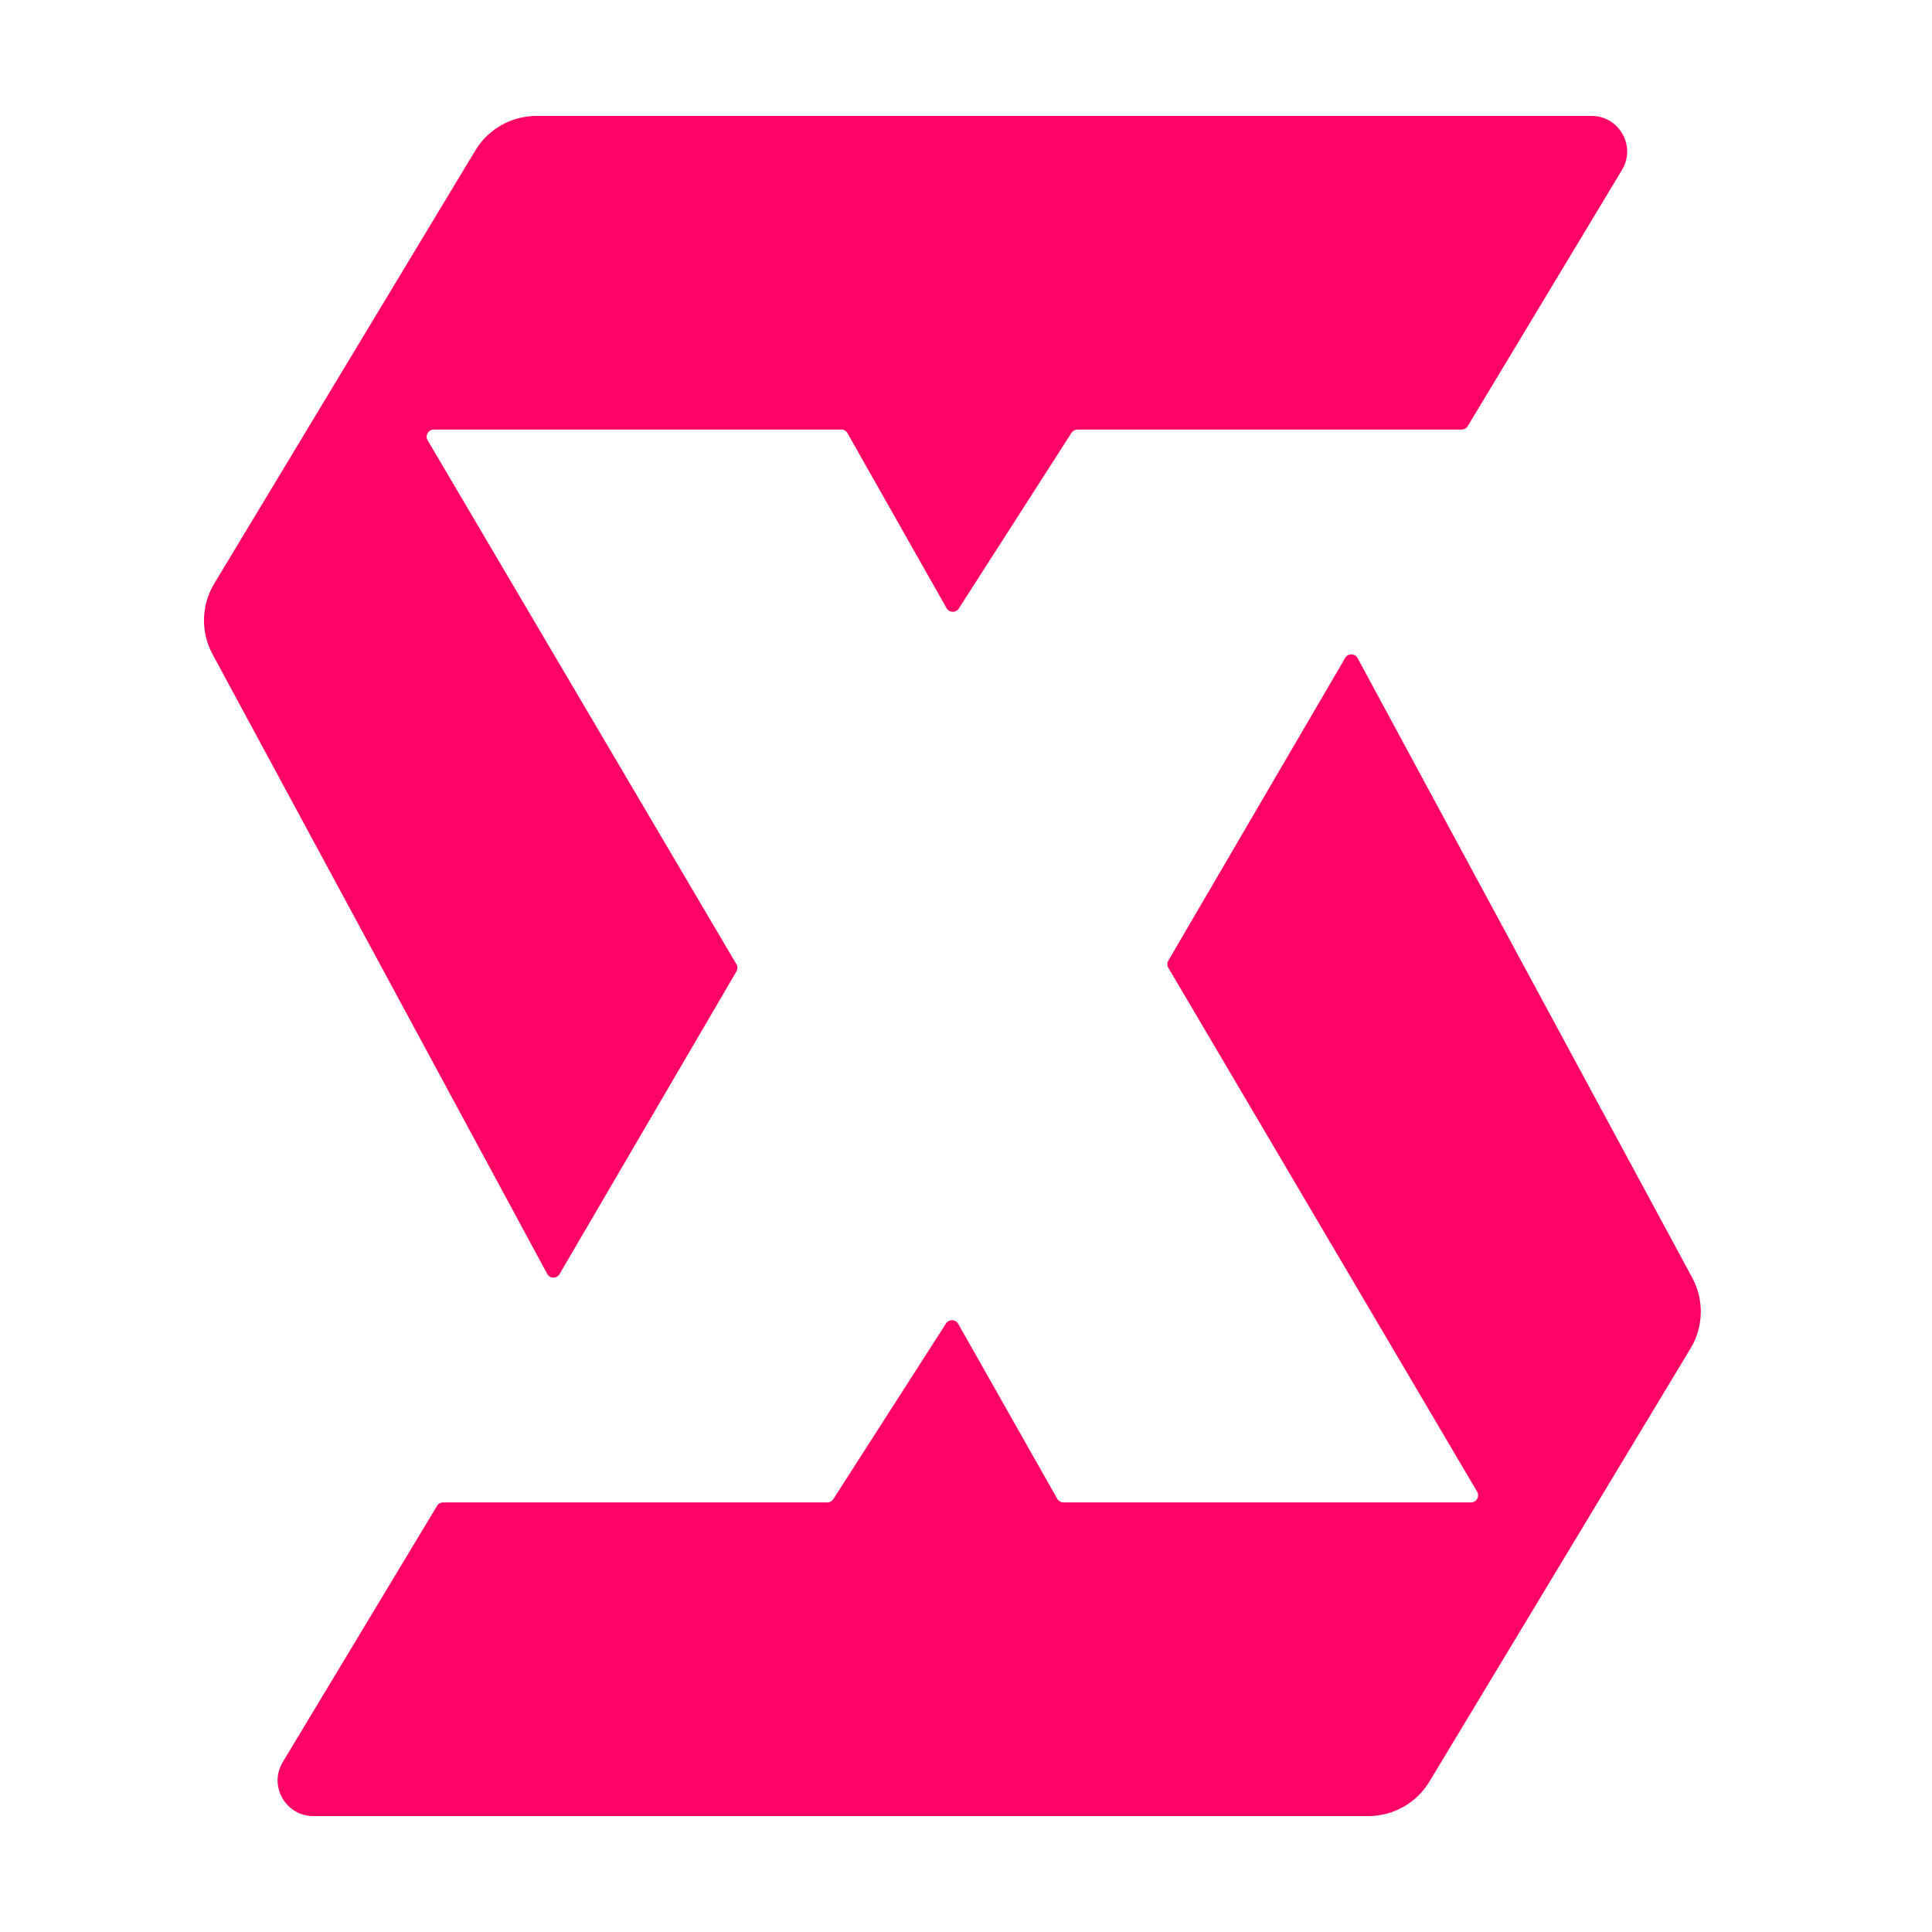
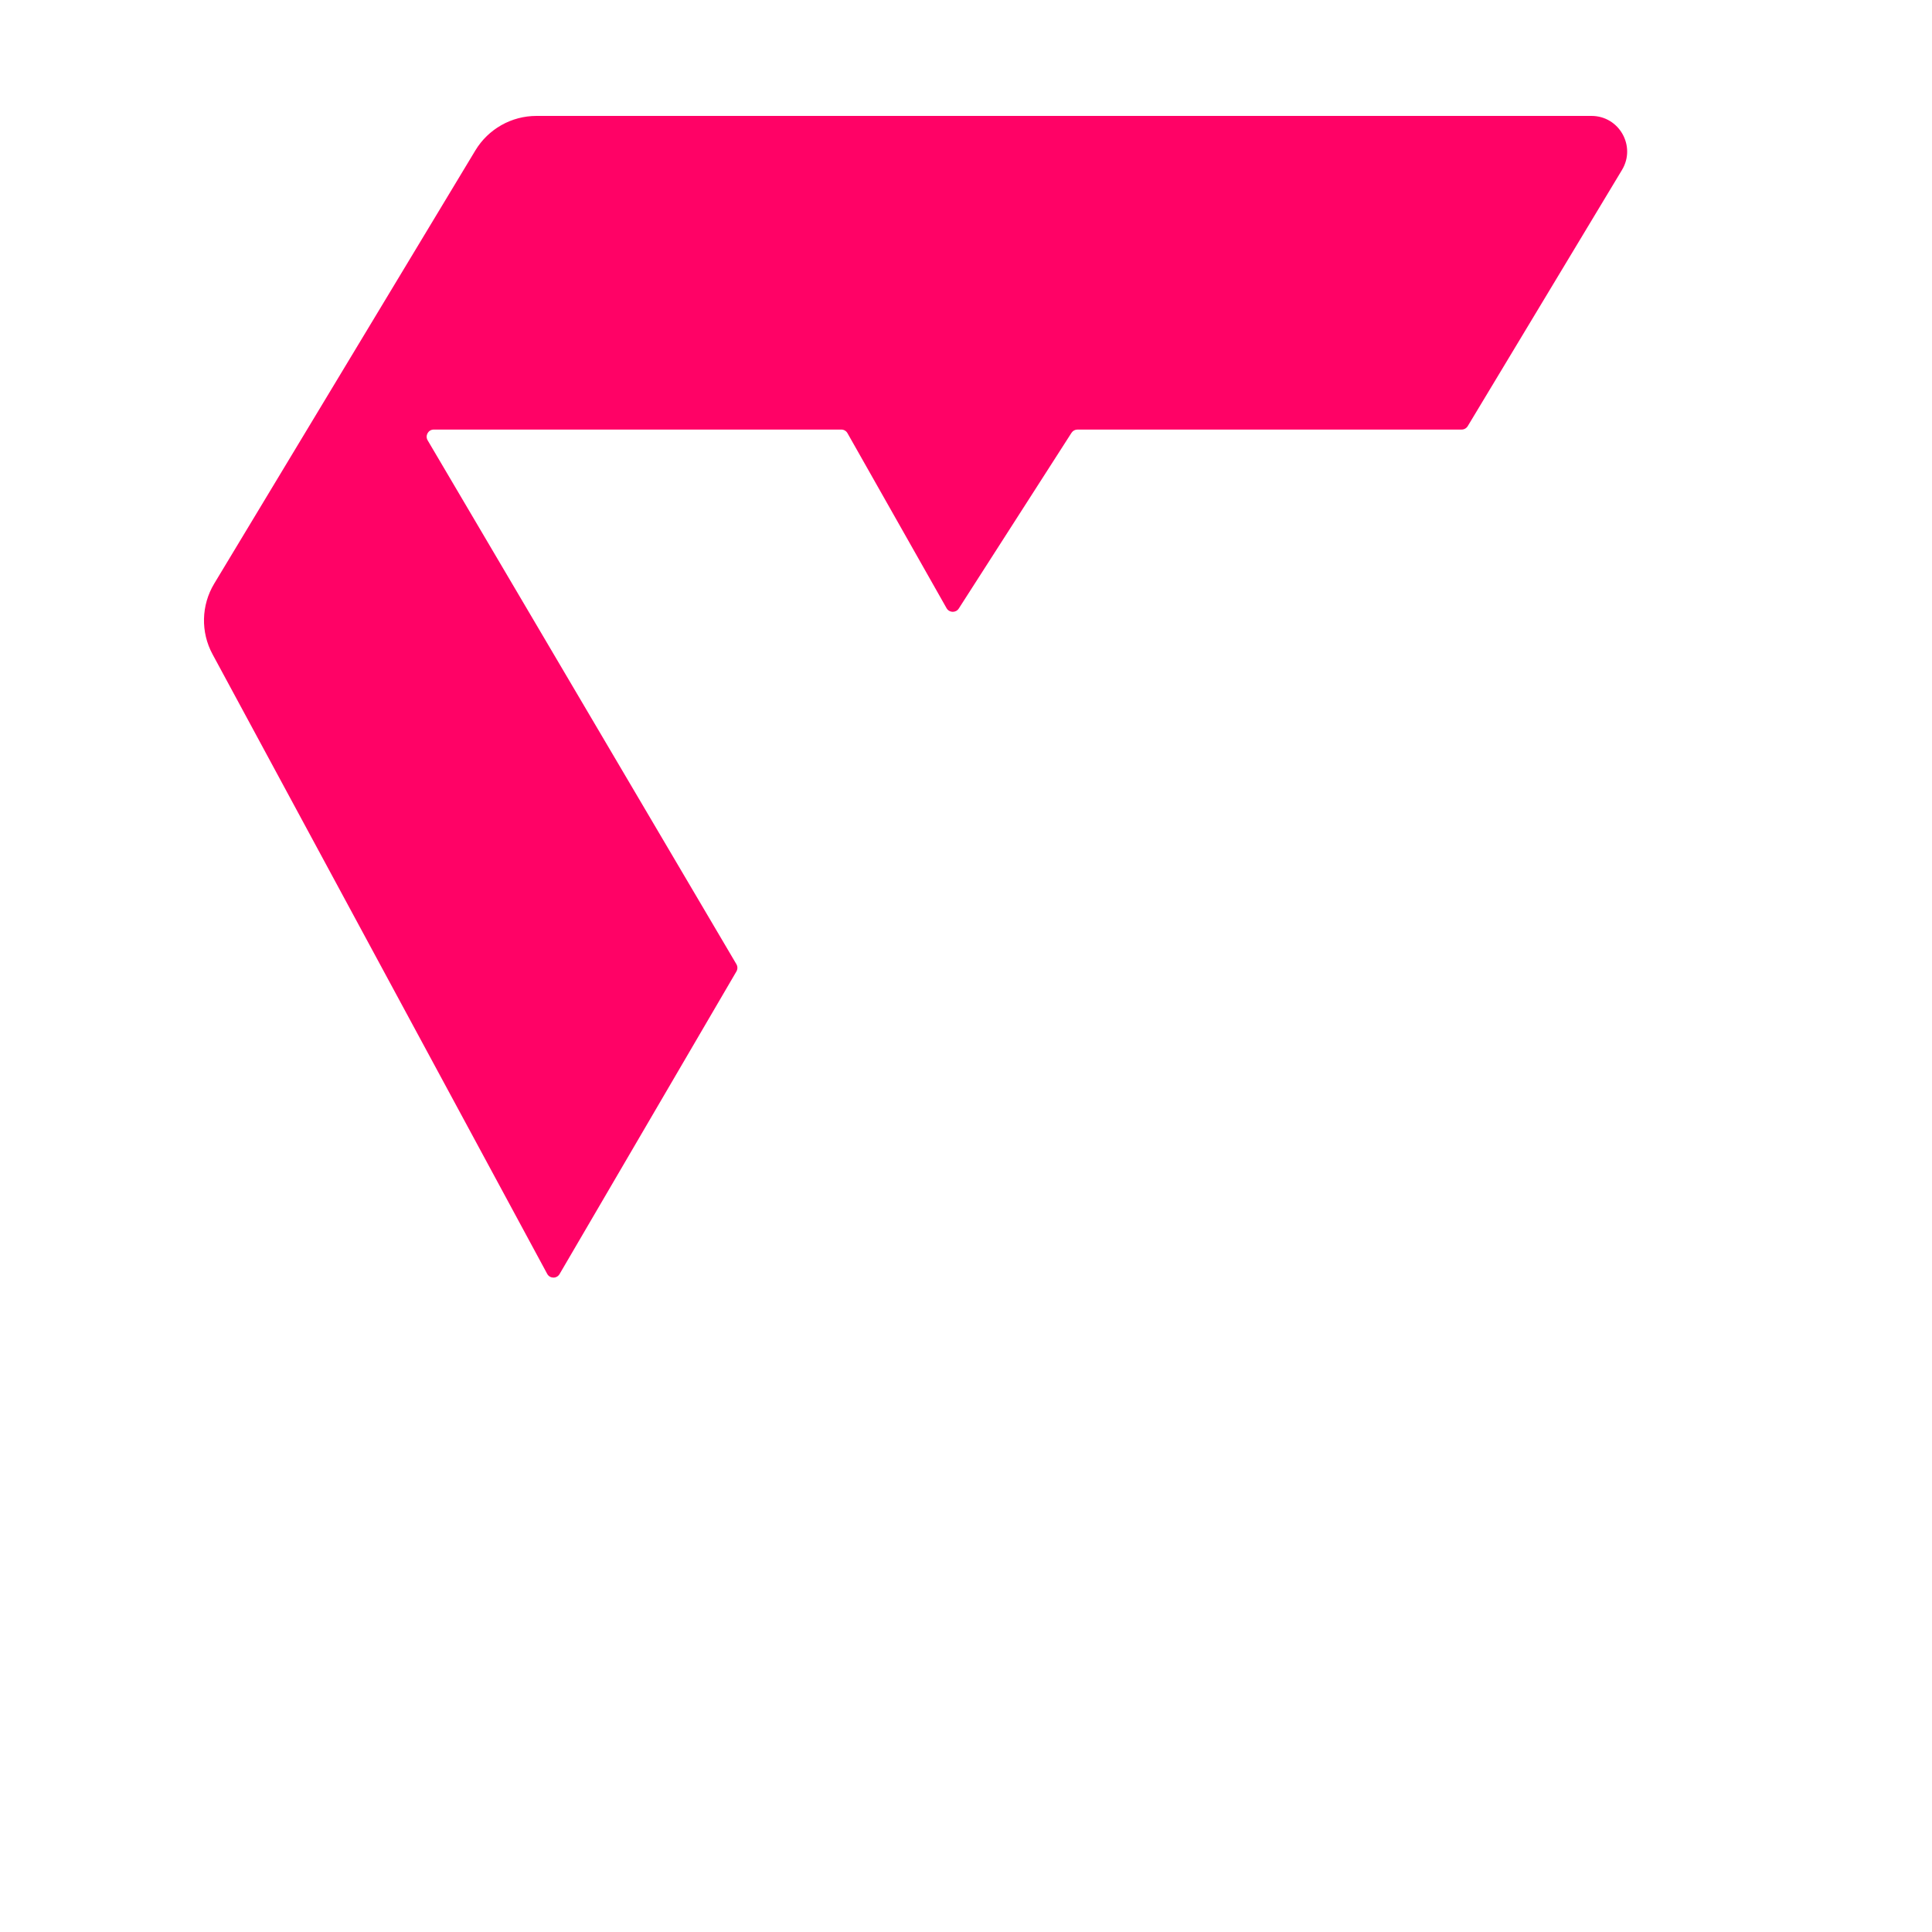
<svg xmlns="http://www.w3.org/2000/svg" width="50" height="50" viewBox="0 0 50 50" fill="none">
-   <path d="M11.311 38.972L7.318 45.602C6.948 46.216 7.391 47 8.108 47H35.413C36.059 47 36.659 46.661 36.993 46.108L43.752 34.896C44.089 34.337 44.105 33.641 43.795 33.067L35.135 17.033C35.067 16.906 34.886 16.903 34.813 17.028L30.237 24.86C30.203 24.918 30.203 24.989 30.237 25.047L38.228 38.604C38.3 38.727 38.212 38.883 38.069 38.883H27.523C27.456 38.883 27.395 38.847 27.362 38.789L24.798 34.26C24.73 34.139 24.558 34.134 24.483 34.251L21.566 38.798C21.532 38.85 21.474 38.883 21.411 38.883H11.469C11.404 38.883 11.344 38.916 11.311 38.972Z" fill="#FF0266" />
  <path d="M37.985 11.028L41.977 4.398C42.348 3.784 41.905 3 41.187 3L13.883 3C13.236 3 12.637 3.339 12.303 3.892L5.544 15.104C5.207 15.663 5.19 16.359 5.501 16.933L14.161 32.967C14.229 33.094 14.41 33.097 14.482 32.972L19.059 25.14C19.092 25.082 19.092 25.011 19.058 24.953L11.068 11.396C10.995 11.273 11.084 11.117 11.226 11.117L21.773 11.117C21.839 11.117 21.901 11.153 21.933 11.211L24.497 15.74C24.566 15.861 24.738 15.866 24.813 15.749L27.73 11.202C27.764 11.149 27.822 11.117 27.885 11.117L37.827 11.117C37.891 11.117 37.951 11.084 37.985 11.028Z" fill="#FF0266" />
</svg>